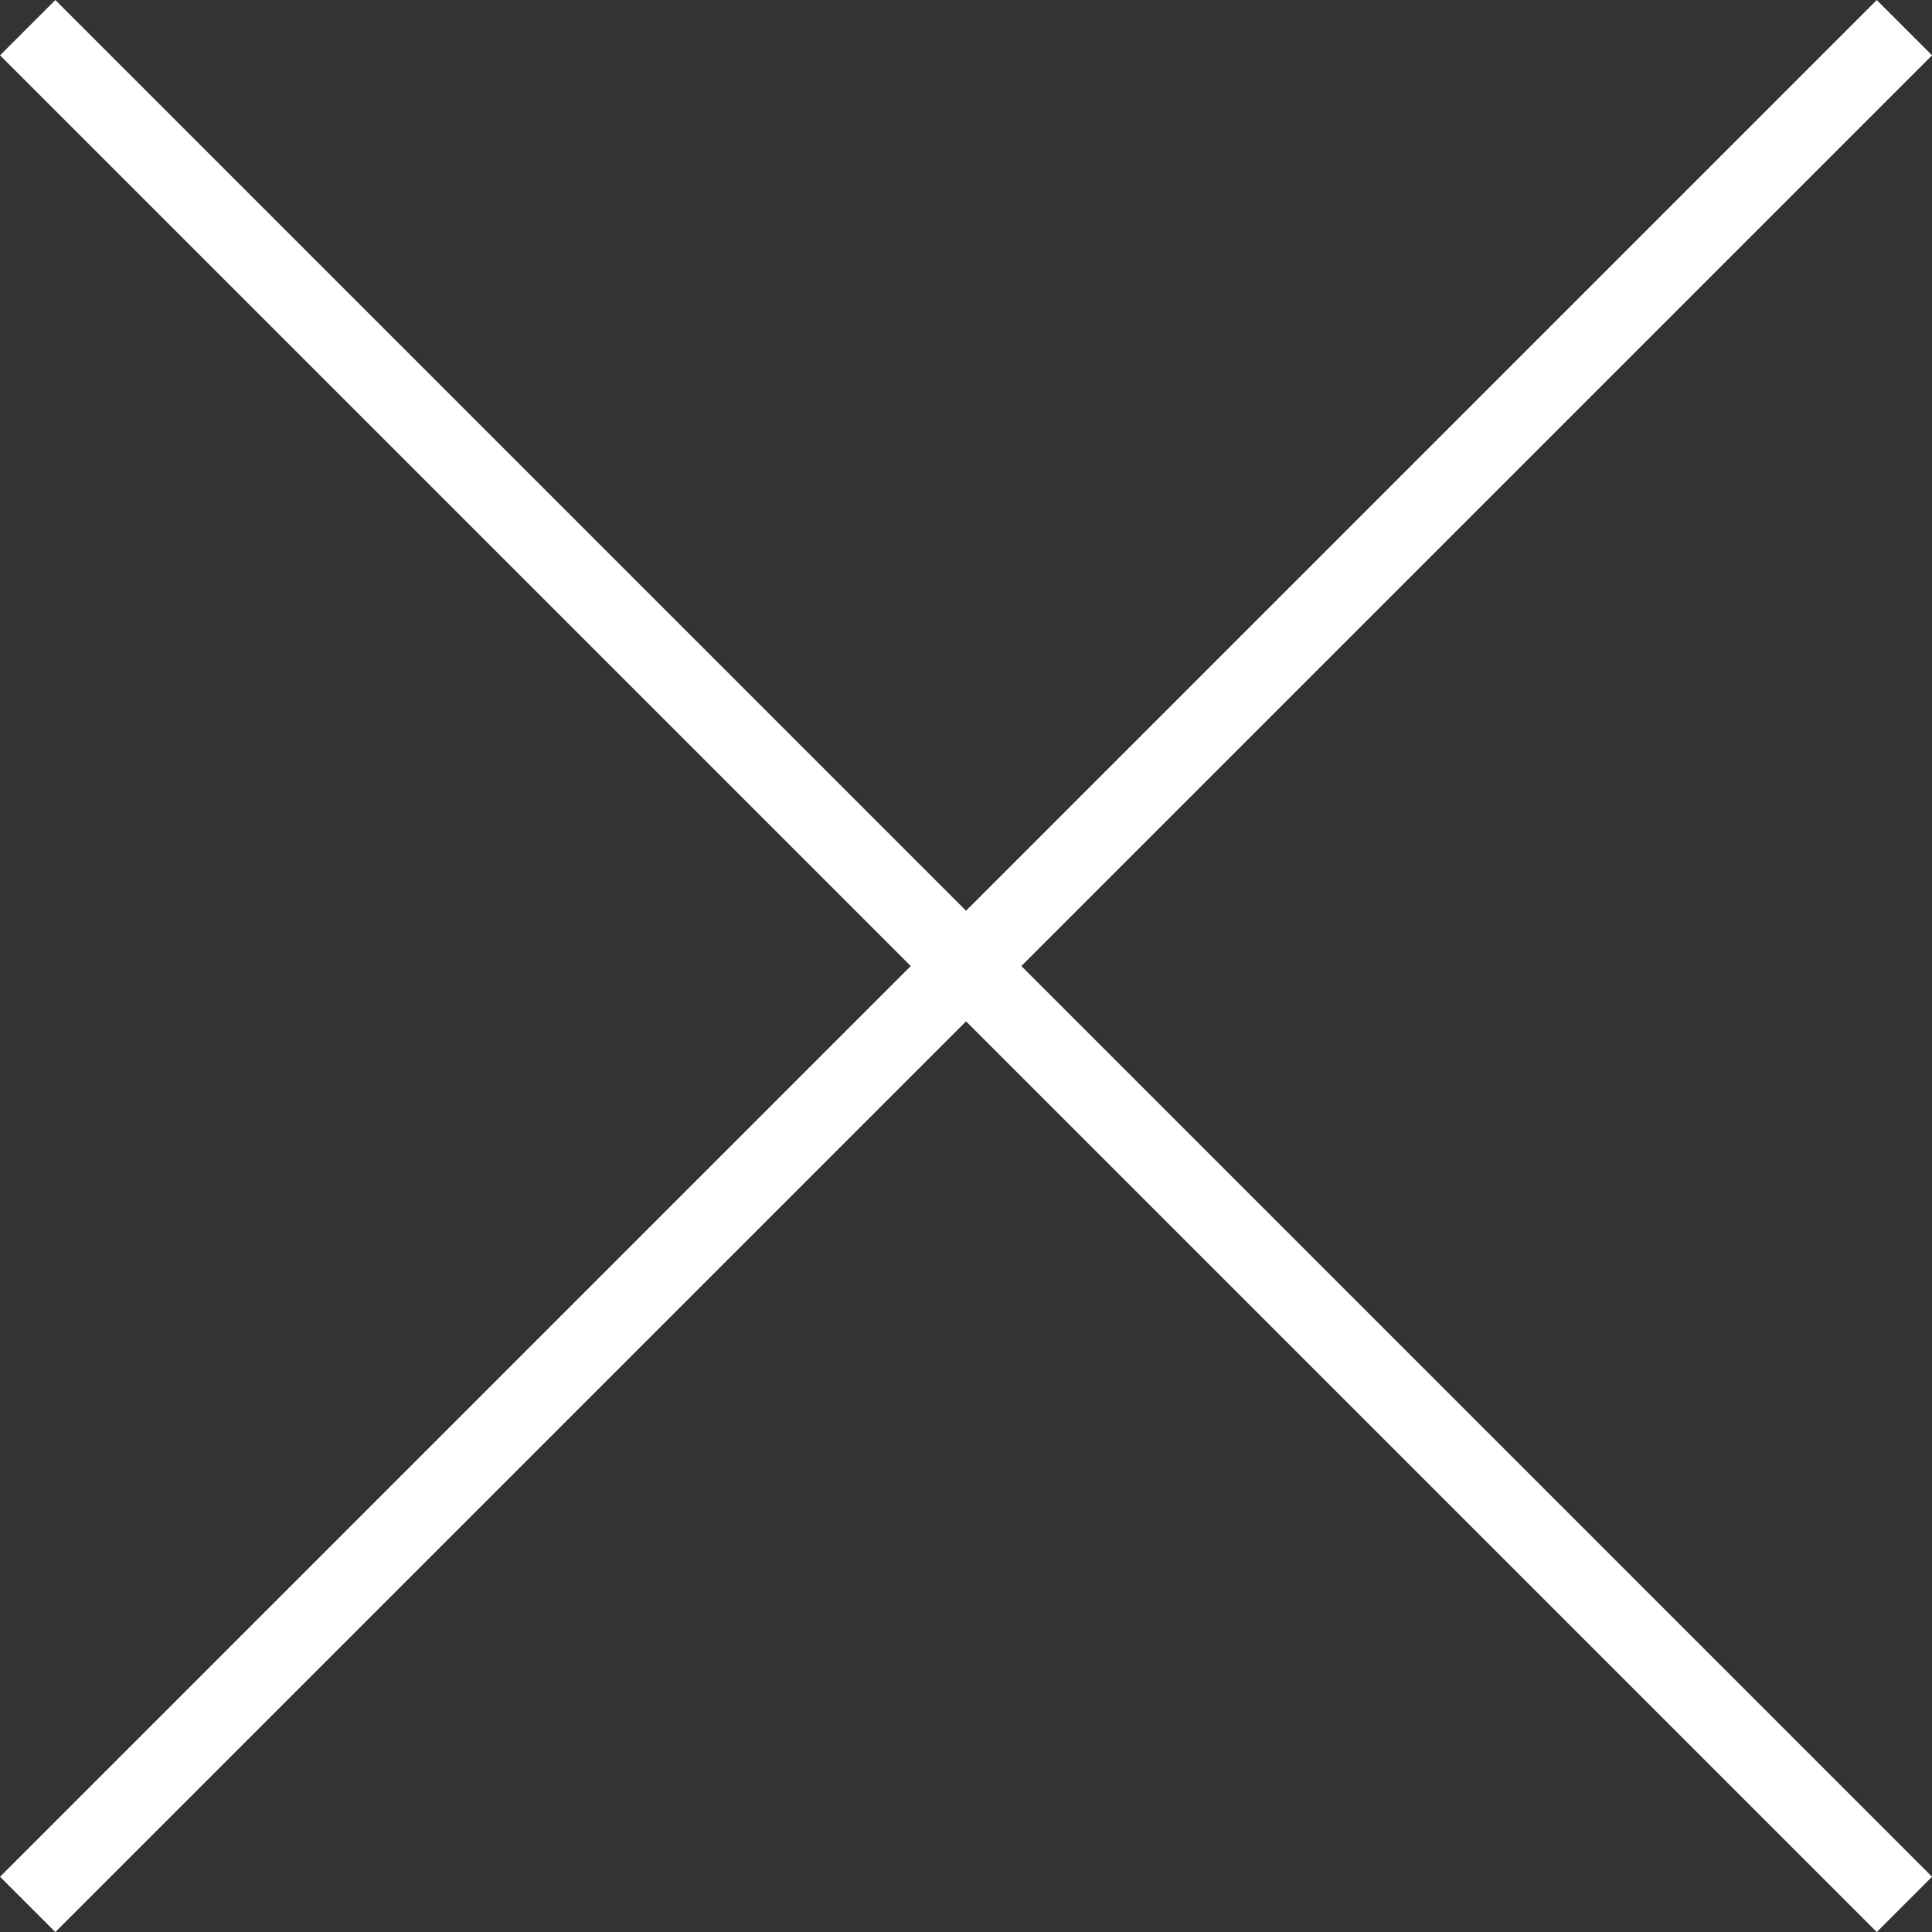
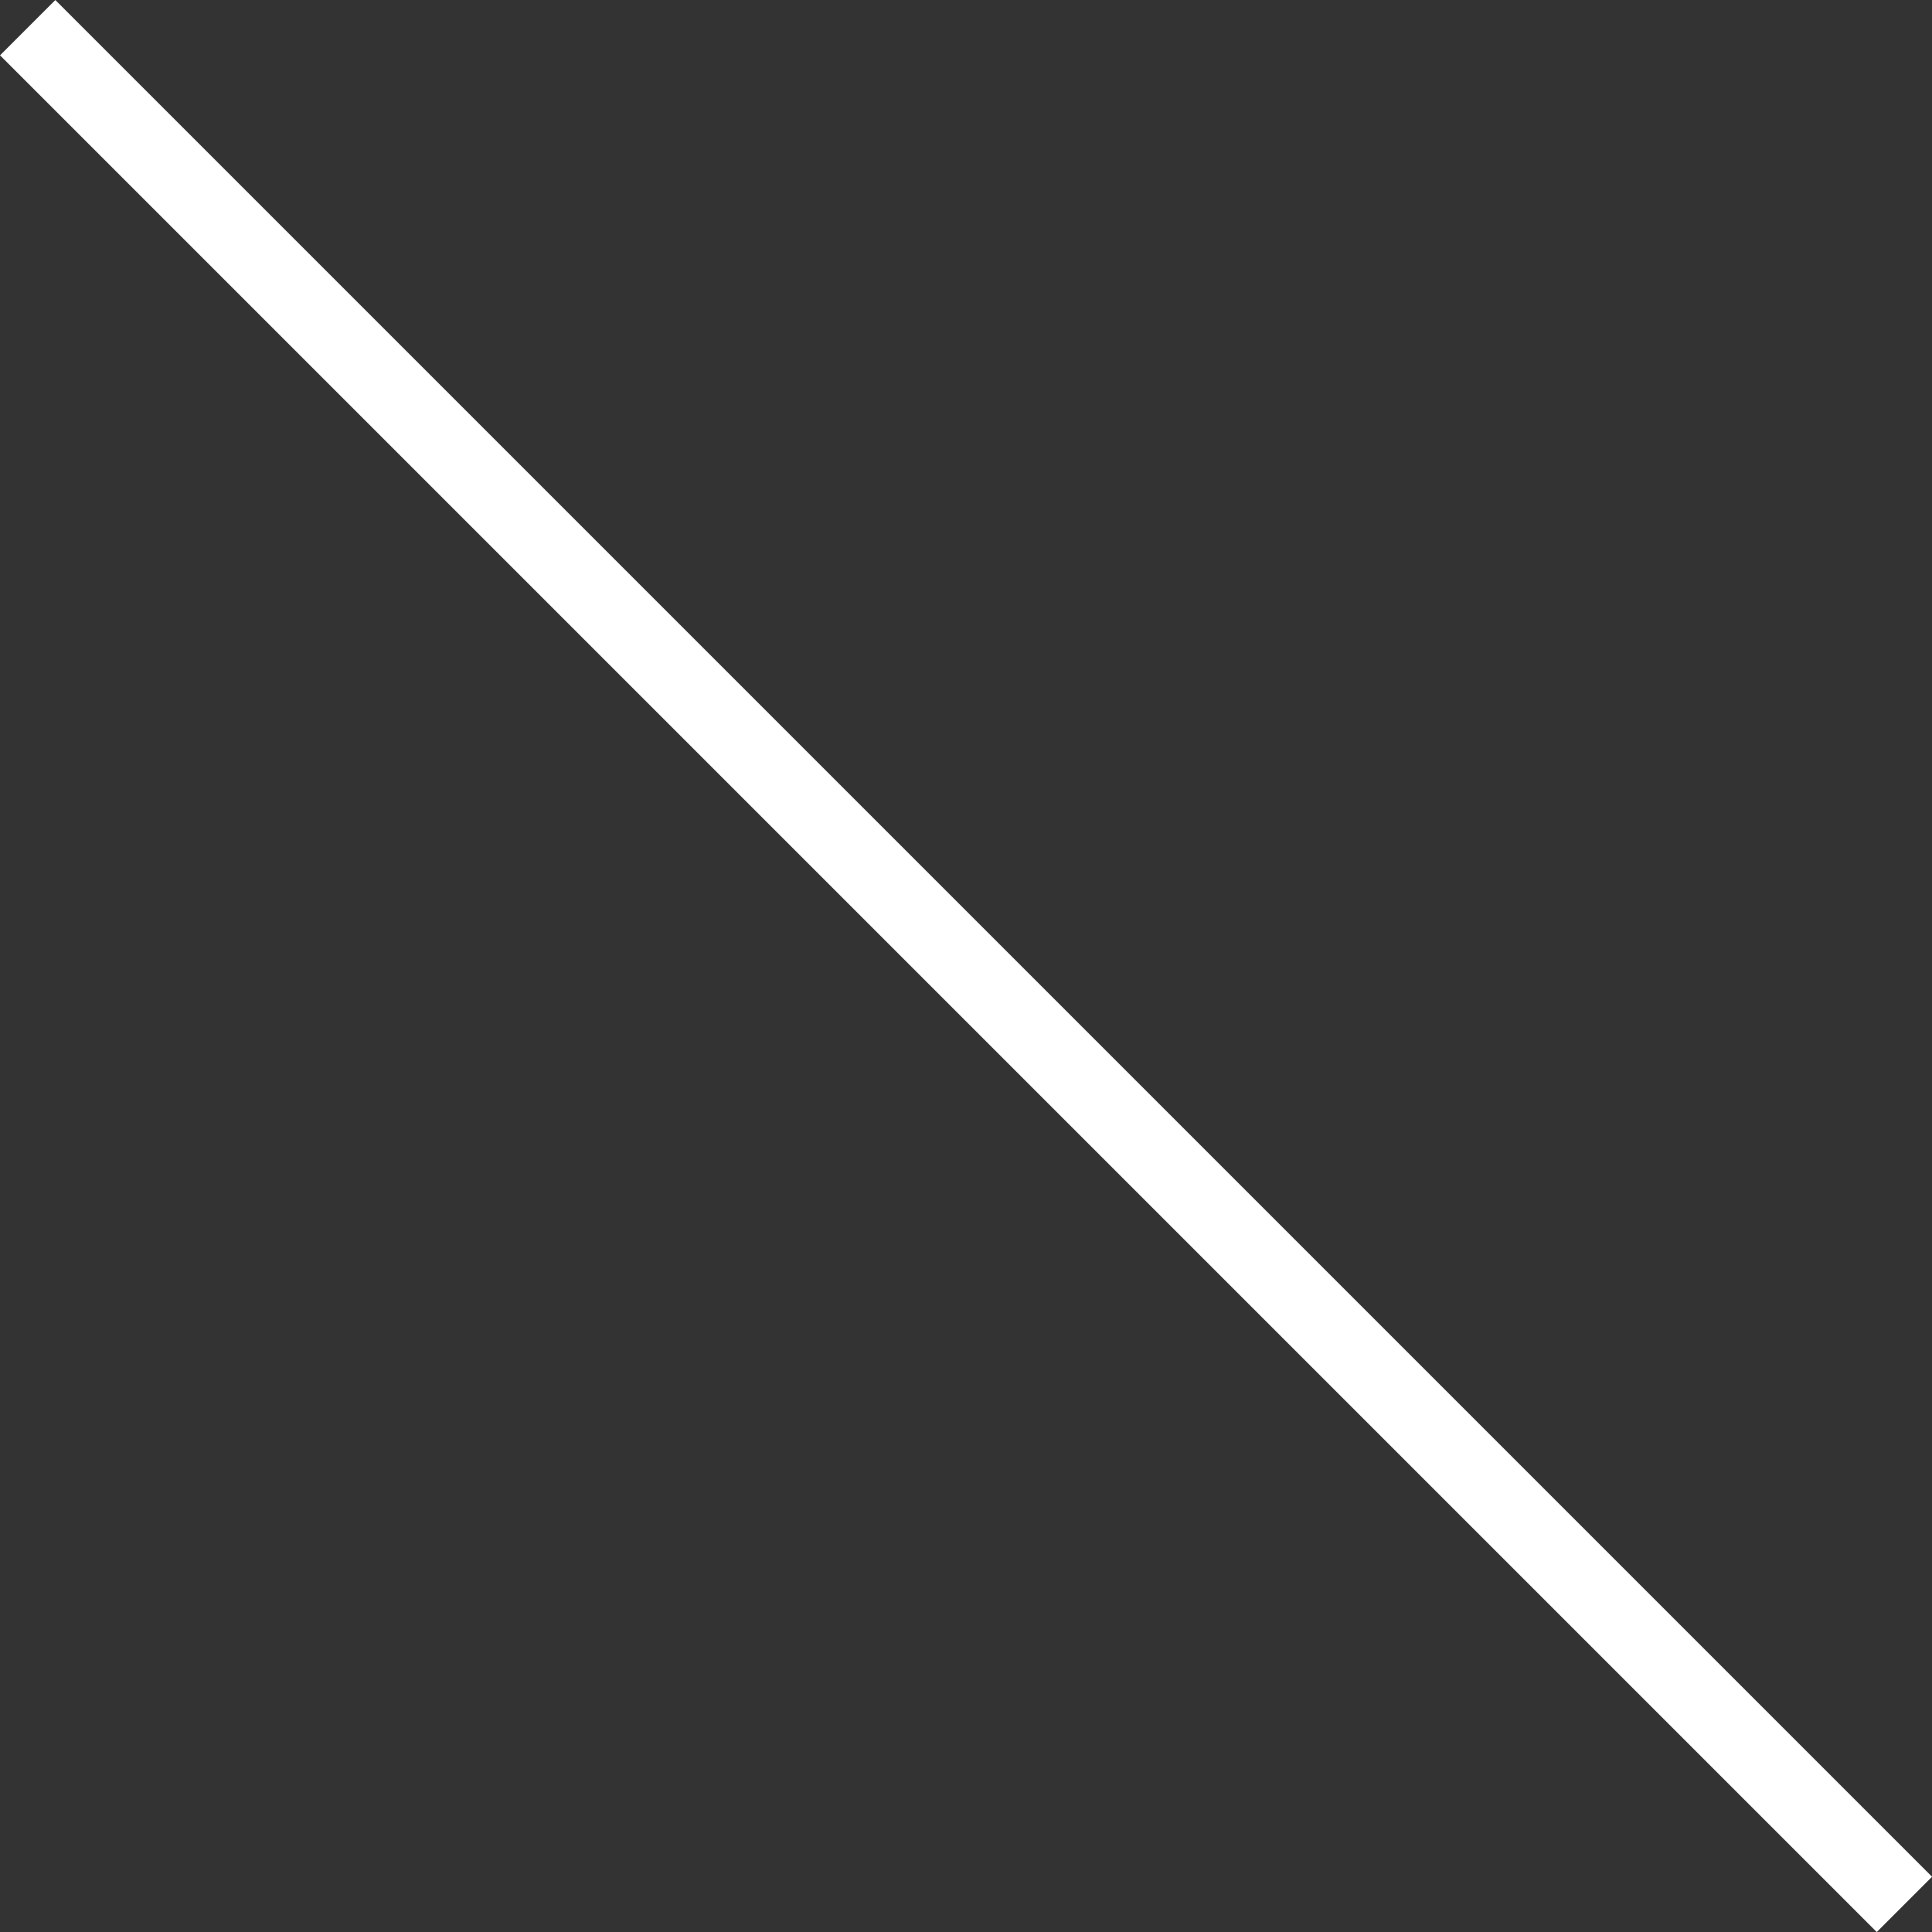
<svg xmlns="http://www.w3.org/2000/svg" width="24.707" height="24.707" viewBox="0 0 24.707 24.707">
  <rect x="0" y="0" width="24.707" height="24.707" fill="#333333" stroke="none" />
  <g id="Group_2946" data-name="Group 2946" transform="translate(-802.146 -66.146)">
    <line id="Line_298" data-name="Line 298" x2="24" y2="24" transform="translate(802.5 66.5)" fill="none" stroke="#fff" stroke-width="1" />
-     <line id="Line_299" data-name="Line 299" x1="24" y2="24" transform="translate(802.5 66.5)" fill="none" stroke="#fff" stroke-width="1" />
  </g>
</svg>